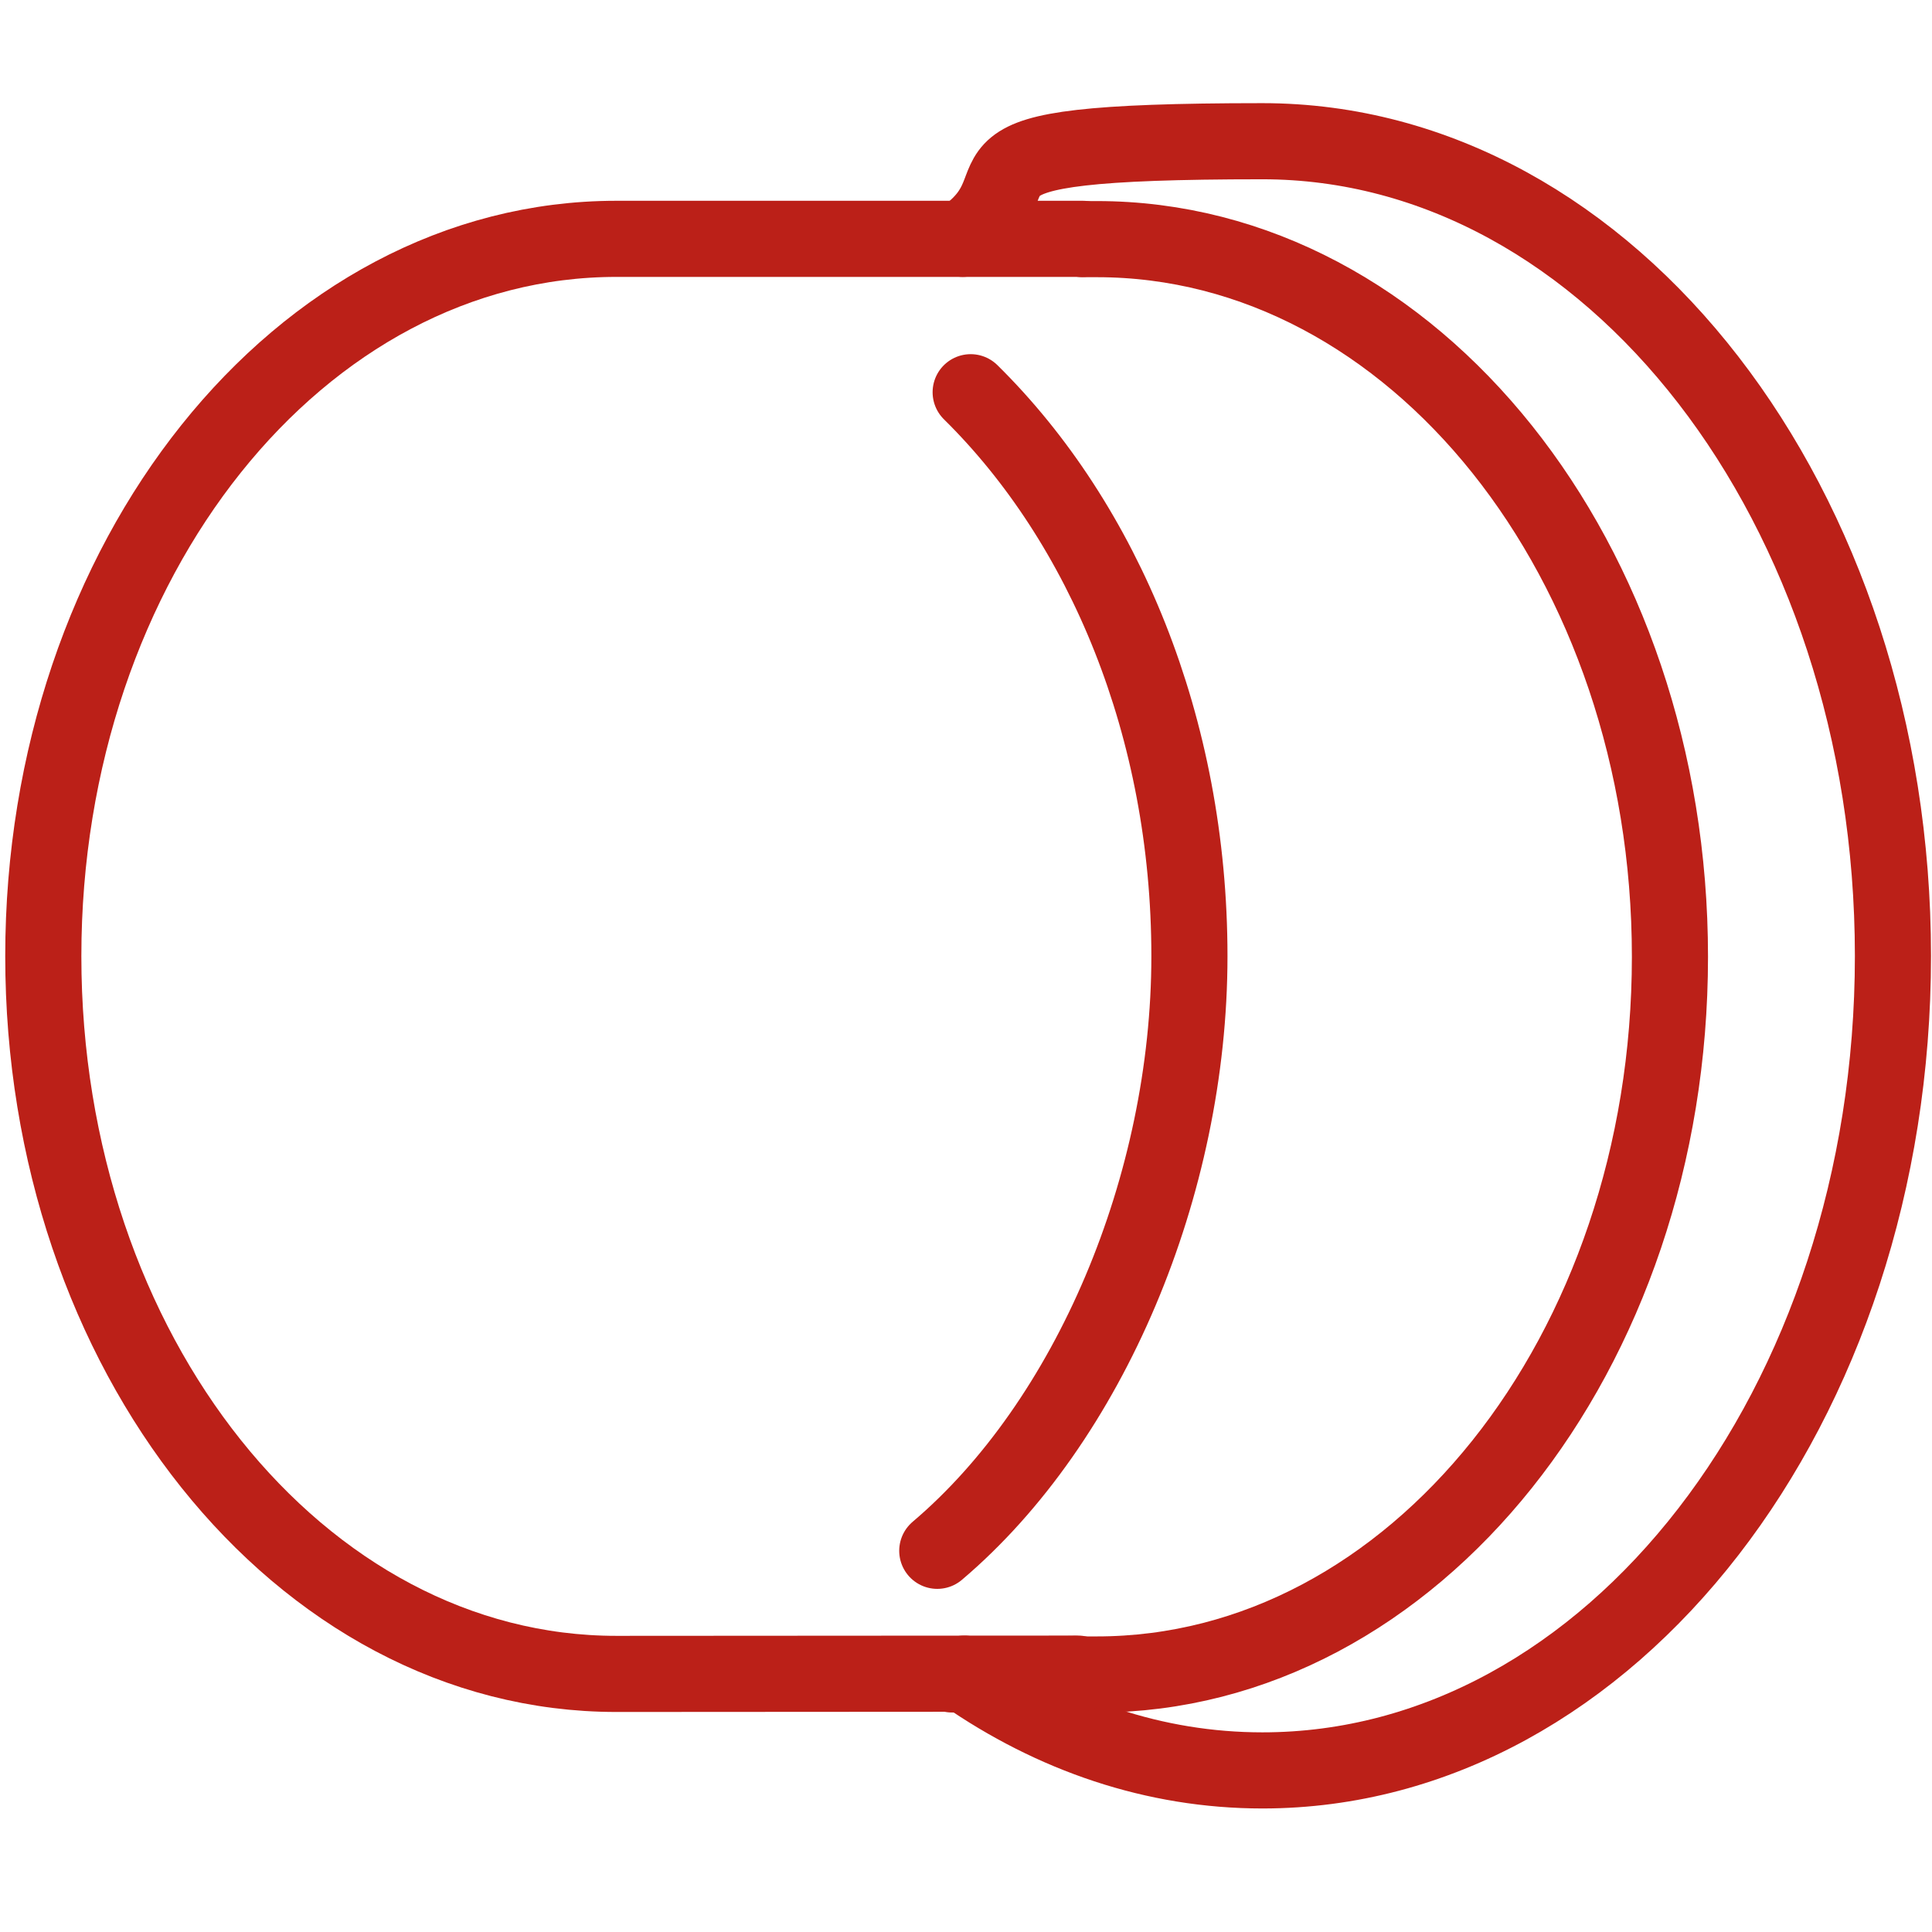
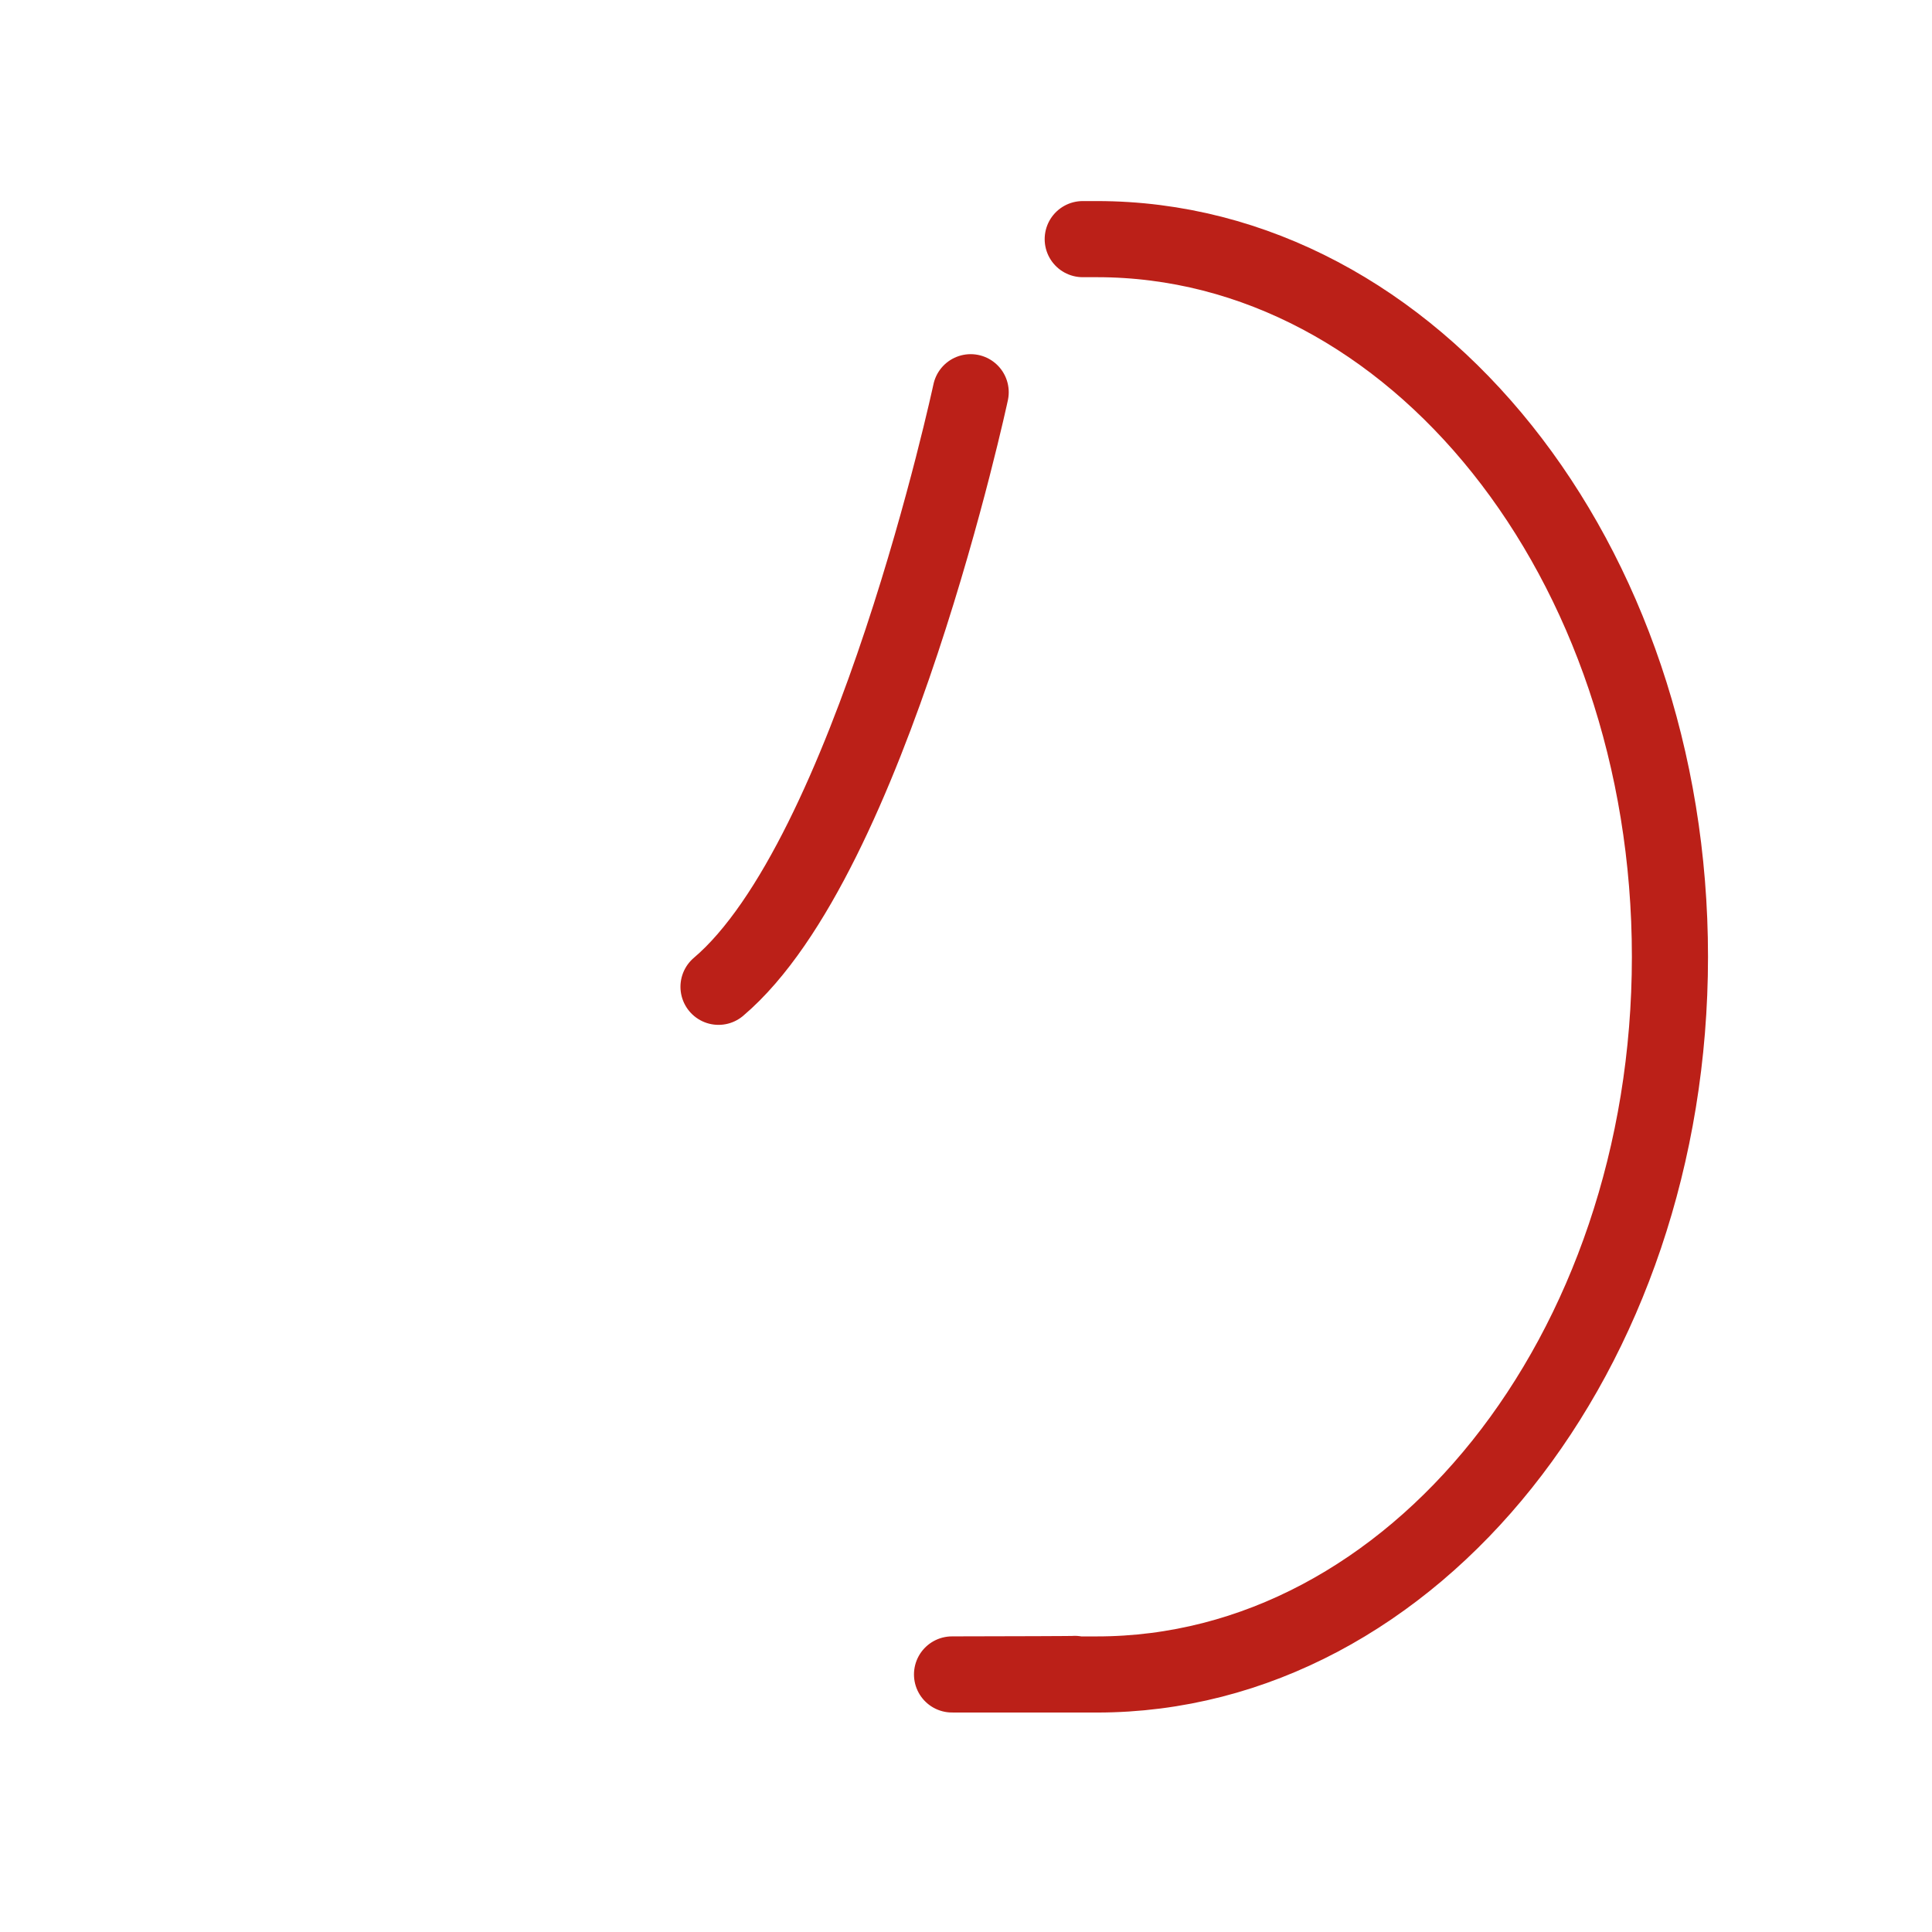
<svg xmlns="http://www.w3.org/2000/svg" version="1.1" viewBox="0 0 682.7 682.7">
  <defs>
    <style>
      .cls-1 {
        fill: none;
        stroke: #bb2018;
        stroke-linecap: round;
        stroke-linejoin: round;
        stroke-width: 26.9px;
      }
    </style>
  </defs>
  <g>
    <g id="Layer_3">
-       <path class="cls-1" d="M340.7,591.4c31.4,21.8,67.3,34.2,105.4,34.2,123.1,0,222.8-128.9,222.8-287.8S569.2,49.9,446.1,49.9s-74.4,12.5-105.9,34.5" />
      <path class="cls-1" d="M382.6,84.5c1.7,0,3.3,0,5,0,111.9,0,202.5,113.5,202.5,253.6s-90.7,253.6-202.5,253.6-5.2,0-7.8-.2" />
-       <path class="cls-1" d="M380.9,591.4s-160.8.1-163.1.1c-111.9,0-202.5-113.5-202.5-253.6S105.9,84.4,217.8,84.4s164.8,0,164.8,0" />
-       <path class="cls-1" d="M343,138.6c47.1,46.4,77.3,118.5,77.3,199.3s-35.3,164.5-89.1,210.1" />
+       <path class="cls-1" d="M343,138.6s-35.3,164.5-89.1,210.1" />
    </g>
  </g>
</svg>